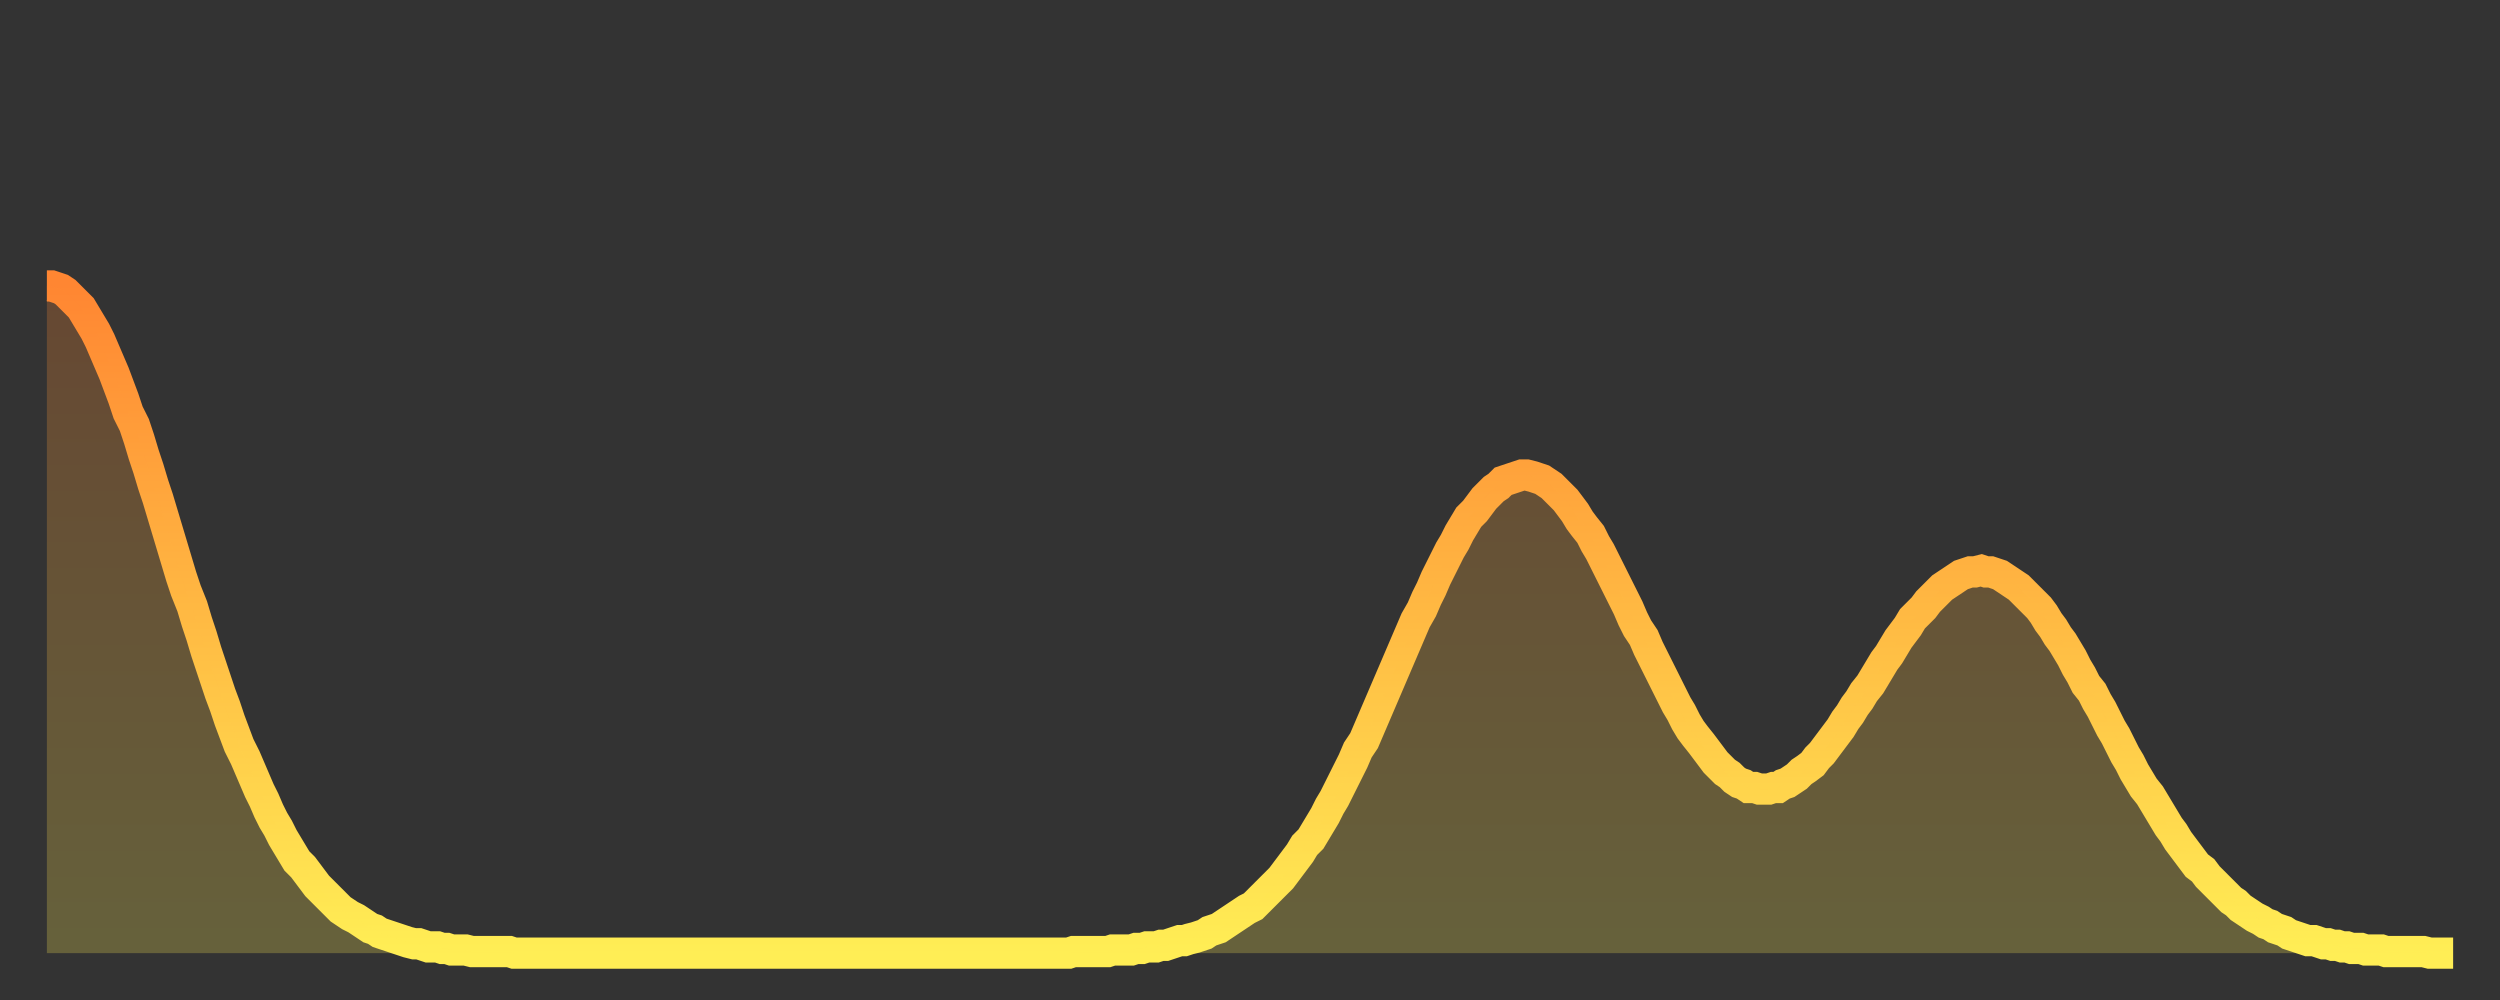
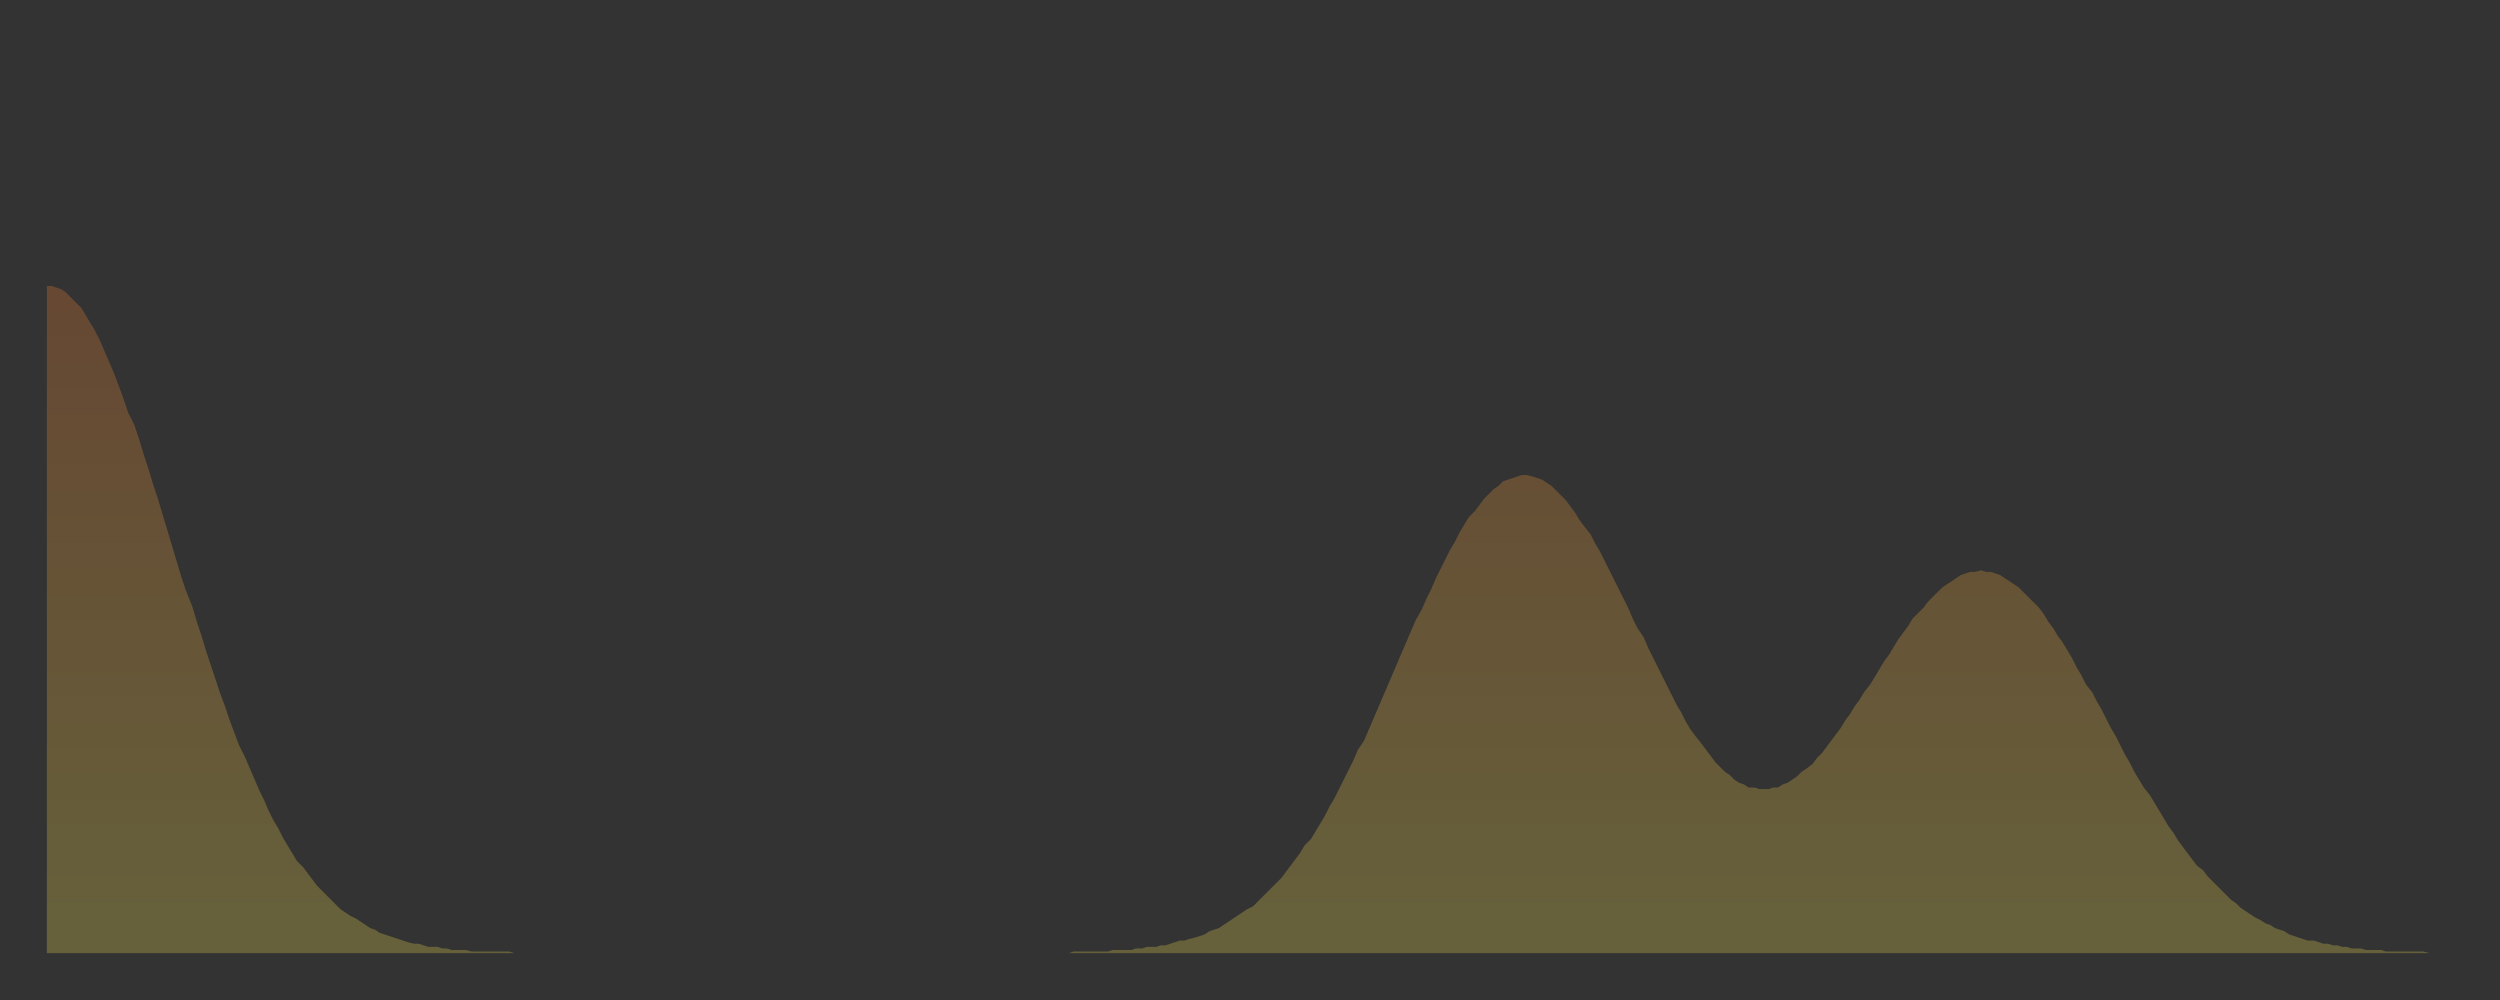
<svg xmlns="http://www.w3.org/2000/svg" baseProfile="full" height="64" version="1.1" width="160">
  <rect width="100%" height="100%" fill="#333333" stroke="none" />
  <defs>
    <linearGradient id="id605160" x1="0" x2="0" y1="0" y2="1">
      <stop offset="0%" stop-color="#ff8632" />
      <stop offset="50%" stop-color="#ffba43" />
      <stop offset="100%" stop-color="#ffee55" />
    </linearGradient>
  </defs>
  <g transform="translate(3,3)">
    <g>
-       <path d="M 0.0 15.3 0.3 15.3 0.6 15.4 0.9 15.5 1.2 15.7 1.5 16.0 1.9 16.4 2.2 16.7 2.5 17.2 2.8 17.7 3.1 18.2 3.4 18.8 3.7 19.5 4.0 20.2 4.3 20.9 4.6 21.7 4.9 22.5 5.2 23.4 5.6 24.2 5.9 25.1 6.2 26.1 6.5 27.0 6.8 28.0 7.1 28.9 7.4 29.9 7.7 30.9 8.0 31.9 8.3 32.9 8.6 33.9 8.9 34.8 9.3 35.8 9.6 36.8 9.9 37.7 10.2 38.7 10.5 39.6 10.8 40.5 11.1 41.4 11.4 42.2 11.7 43.1 12.0 43.9 12.3 44.7 12.7 45.5 13.0 46.2 13.3 46.9 13.6 47.6 13.9 48.2 14.2 48.9 14.5 49.5 14.8 50.0 15.1 50.6 15.4 51.1 15.7 51.6 16.0 52.1 16.4 52.5 16.7 52.9 17.0 53.3 17.3 53.7 17.6 54.0 17.9 54.3 18.2 54.6 18.5 54.9 18.8 55.2 19.1 55.4 19.4 55.6 19.8 55.8 20.1 56.0 20.4 56.2 20.7 56.4 21.0 56.5 21.3 56.7 21.6 56.8 21.9 56.9 22.2 57.0 22.5 57.1 22.8 57.2 23.1 57.3 23.5 57.4 23.8 57.4 24.1 57.5 24.4 57.6 24.7 57.6 25.0 57.6 25.3 57.7 25.6 57.7 25.9 57.8 26.2 57.8 26.5 57.8 26.8 57.8 27.2 57.9 27.5 57.9 27.8 57.9 28.1 57.9 28.4 57.9 28.7 57.9 29.0 57.9 29.3 57.9 29.6 57.9 29.9 58.0 30.2 58.0 30.6 58.0 30.9 58.0 31.2 58.0 31.5 58.0 31.8 58.0 32.1 58.0 32.4 58.0 32.7 58.0 33.0 58.0 33.3 58.0 33.6 58.0 33.9 58.0 34.3 58.0 34.6 58.0 34.9 58.0 35.2 58.0 35.5 58.0 35.8 58.0 36.1 58.0 36.4 58.0 36.7 58.0 37.0 58.0 37.3 58.0 37.7 58.0 38.0 58.0 38.3 58.0 38.6 58.0 38.9 58.0 39.2 58.0 39.5 58.0 39.8 58.0 40.1 58.0 40.4 58.0 40.7 58.0 41.0 58.0 41.4 58.0 41.7 58.0 42.0 58.0 42.3 58.0 42.6 58.0 42.9 58.0 43.2 58.0 43.5 58.0 43.8 58.0 44.1 58.0 44.4 58.0 44.7 58.0 45.1 58.0 45.4 58.0 45.7 58.0 46.0 58.0 46.3 58.0 46.6 58.0 46.9 58.0 47.2 58.0 47.5 58.0 47.8 58.0 48.1 58.0 48.5 58.0 48.8 58.0 49.1 58.0 49.4 58.0 49.7 58.0 50.0 58.0 50.3 58.0 50.6 58.0 50.9 58.0 51.2 58.0 51.5 58.0 51.8 58.0 52.2 58.0 52.5 58.0 52.8 58.0 53.1 58.0 53.4 58.0 53.7 58.0 54.0 58.0 54.3 58.0 54.6 58.0 54.9 58.0 55.2 58.0 55.6 58.0 55.9 58.0 56.2 58.0 56.5 58.0 56.8 58.0 57.1 58.0 57.4 58.0 57.7 58.0 58.0 58.0 58.3 58.0 58.6 58.0 58.9 58.0 59.3 58.0 59.6 58.0 59.9 58.0 60.2 58.0 60.5 58.0 60.8 58.0 61.1 58.0 61.4 58.0 61.7 58.0 62.0 58.0 62.3 58.0 62.6 58.0 63.0 58.0 63.3 58.0 63.6 58.0 63.9 58.0 64.2 58.0 64.5 58.0 64.8 58.0 65.1 58.0 65.4 58.0 65.7 57.9 66.0 57.9 66.4 57.9 66.7 57.9 67.0 57.9 67.3 57.9 67.6 57.9 67.9 57.9 68.2 57.8 68.5 57.8 68.8 57.8 69.1 57.8 69.4 57.8 69.7 57.7 70.1 57.7 70.4 57.6 70.7 57.6 71.0 57.6 71.3 57.5 71.6 57.5 71.9 57.4 72.2 57.3 72.5 57.2 72.8 57.2 73.1 57.1 73.5 57.0 73.8 56.9 74.1 56.8 74.4 56.6 74.7 56.5 75.0 56.4 75.3 56.2 75.6 56.0 75.9 55.8 76.2 55.6 76.5 55.4 76.8 55.2 77.2 55.0 77.5 54.7 77.8 54.4 78.1 54.1 78.4 53.8 78.7 53.5 79.0 53.2 79.3 52.8 79.6 52.4 79.9 52.0 80.2 51.6 80.5 51.1 80.9 50.7 81.2 50.2 81.5 49.7 81.8 49.2 82.1 48.6 82.4 48.1 82.7 47.5 83.0 46.9 83.3 46.3 83.6 45.7 83.9 45.0 84.3 44.4 84.6 43.7 84.9 43.0 85.2 42.3 85.5 41.6 85.8 40.9 86.1 40.2 86.4 39.5 86.7 38.8 87.0 38.1 87.3 37.4 87.6 36.7 88.0 36.0 88.3 35.3 88.6 34.7 88.9 34.0 89.2 33.4 89.5 32.8 89.8 32.2 90.1 31.7 90.4 31.1 90.7 30.6 91.0 30.1 91.4 29.7 91.7 29.3 92.0 28.9 92.3 28.6 92.6 28.3 92.9 28.1 93.2 27.8 93.5 27.7 93.8 27.6 94.1 27.5 94.4 27.4 94.7 27.4 95.1 27.5 95.4 27.6 95.7 27.7 96.0 27.9 96.3 28.1 96.6 28.4 96.9 28.7 97.2 29.0 97.5 29.4 97.8 29.8 98.1 30.3 98.4 30.7 98.8 31.2 99.1 31.8 99.4 32.3 99.7 32.9 100.0 33.5 100.3 34.1 100.6 34.7 100.9 35.3 101.2 35.9 101.5 36.6 101.8 37.2 102.2 37.8 102.5 38.5 102.8 39.1 103.1 39.7 103.4 40.3 103.7 40.9 104.0 41.5 104.3 42.1 104.6 42.6 104.9 43.2 105.2 43.7 105.5 44.1 105.9 44.6 106.2 45.0 106.5 45.4 106.8 45.8 107.1 46.1 107.4 46.4 107.7 46.6 108.0 46.9 108.3 47.1 108.6 47.2 108.9 47.4 109.3 47.4 109.6 47.5 109.9 47.5 110.2 47.5 110.5 47.4 110.8 47.4 111.1 47.2 111.4 47.1 111.7 46.9 112.0 46.7 112.3 46.4 112.6 46.2 113.0 45.9 113.3 45.5 113.6 45.2 113.9 44.8 114.2 44.4 114.5 44.0 114.8 43.6 115.1 43.1 115.4 42.7 115.7 42.2 116.0 41.8 116.3 41.3 116.7 40.8 117.0 40.3 117.3 39.8 117.6 39.3 117.9 38.9 118.2 38.4 118.5 37.9 118.8 37.5 119.1 37.1 119.4 36.6 119.7 36.3 120.1 35.9 120.4 35.5 120.7 35.2 121.0 34.9 121.3 34.6 121.6 34.4 121.9 34.2 122.2 34.0 122.5 33.8 122.8 33.7 123.1 33.6 123.4 33.6 123.8 33.5 124.1 33.6 124.4 33.6 124.7 33.7 125.0 33.8 125.3 34.0 125.6 34.2 125.9 34.4 126.2 34.6 126.5 34.9 126.8 35.2 127.2 35.6 127.5 35.9 127.8 36.3 128.1 36.8 128.4 37.2 128.7 37.7 129.0 38.1 129.3 38.6 129.6 39.1 129.9 39.7 130.2 40.2 130.5 40.8 130.9 41.3 131.2 41.9 131.5 42.4 131.8 43.0 132.1 43.6 132.4 44.1 132.7 44.7 133.0 45.3 133.3 45.8 133.6 46.4 133.9 46.9 134.2 47.4 134.6 47.9 134.9 48.4 135.2 48.9 135.5 49.4 135.8 49.9 136.1 50.3 136.4 50.8 136.7 51.2 137.0 51.6 137.3 52.0 137.6 52.4 138.0 52.7 138.3 53.1 138.6 53.4 138.9 53.7 139.2 54.0 139.5 54.3 139.8 54.6 140.1 54.8 140.4 55.1 140.7 55.3 141.0 55.5 141.3 55.7 141.7 55.9 142.0 56.1 142.3 56.2 142.6 56.4 142.9 56.5 143.2 56.6 143.5 56.8 143.8 56.9 144.1 57.0 144.4 57.1 144.7 57.2 145.1 57.2 145.4 57.3 145.7 57.4 146.0 57.4 146.3 57.5 146.6 57.5 146.9 57.6 147.2 57.6 147.5 57.7 147.8 57.7 148.1 57.7 148.4 57.8 148.8 57.8 149.1 57.8 149.4 57.8 149.7 57.9 150.0 57.9 150.3 57.9 150.6 57.9 150.9 57.9 151.2 57.9 151.5 57.9 151.8 57.9 152.1 57.9 152.5 58.0 152.8 58.0 153.1 58.0 153.4 58.0 153.7 58.0 154.0 58.0" fill="none" id="graph-curve" opacity="1" stroke="url(#id605160)" stroke-width="2" />
      <path d="M 0 58 L 0.0 15.3 0.3 15.3 0.6 15.4 0.9 15.5 1.2 15.7 1.5 16.0 1.9 16.4 2.2 16.7 2.5 17.2 2.8 17.7 3.1 18.2 3.4 18.8 3.7 19.5 4.0 20.2 4.3 20.9 4.6 21.7 4.9 22.5 5.2 23.4 5.6 24.2 5.9 25.1 6.2 26.1 6.5 27.0 6.8 28.0 7.1 28.9 7.4 29.9 7.7 30.9 8.0 31.9 8.3 32.9 8.6 33.9 8.9 34.8 9.3 35.8 9.6 36.8 9.9 37.7 10.2 38.7 10.5 39.6 10.8 40.5 11.1 41.4 11.4 42.2 11.7 43.1 12.0 43.9 12.3 44.7 12.7 45.5 13.0 46.2 13.3 46.9 13.6 47.6 13.9 48.2 14.2 48.9 14.5 49.5 14.8 50.0 15.1 50.6 15.4 51.1 15.7 51.6 16.0 52.1 16.4 52.5 16.7 52.9 17.0 53.3 17.3 53.7 17.6 54.0 17.9 54.3 18.2 54.6 18.5 54.9 18.8 55.2 19.1 55.4 19.4 55.6 19.8 55.8 20.1 56.0 20.4 56.2 20.7 56.4 21.0 56.5 21.3 56.7 21.6 56.8 21.9 56.9 22.2 57.0 22.5 57.1 22.8 57.2 23.1 57.3 23.5 57.4 23.8 57.4 24.1 57.5 24.4 57.6 24.7 57.6 25.0 57.6 25.3 57.7 25.6 57.7 25.9 57.8 26.2 57.8 26.5 57.8 26.8 57.8 27.2 57.9 27.5 57.9 27.8 57.9 28.1 57.9 28.4 57.9 28.7 57.9 29.0 57.9 29.3 57.9 29.6 57.9 29.9 58.0 30.2 58.0 30.6 58.0 30.9 58.0 31.2 58.0 31.5 58.0 31.8 58.0 32.1 58.0 32.4 58.0 32.7 58.0 33.0 58.0 33.3 58.0 33.6 58.0 33.9 58.0 34.3 58.0 34.6 58.0 34.9 58.0 35.2 58.0 35.5 58.0 35.8 58.0 36.1 58.0 36.4 58.0 36.7 58.0 37.0 58.0 37.3 58.0 37.7 58.0 38.0 58.0 38.3 58.0 38.6 58.0 38.9 58.0 39.2 58.0 39.5 58.0 39.8 58.0 40.1 58.0 40.4 58.0 40.7 58.0 41.0 58.0 41.4 58.0 41.7 58.0 42.0 58.0 42.3 58.0 42.6 58.0 42.9 58.0 43.2 58.0 43.5 58.0 43.8 58.0 44.1 58.0 44.4 58.0 44.7 58.0 45.1 58.0 45.4 58.0 45.7 58.0 46.0 58.0 46.3 58.0 46.6 58.0 46.9 58.0 47.2 58.0 47.5 58.0 47.8 58.0 48.1 58.0 48.5 58.0 48.8 58.0 49.1 58.0 49.4 58.0 49.7 58.0 50.0 58.0 50.3 58.0 50.6 58.0 50.9 58.0 51.2 58.0 51.5 58.0 51.8 58.0 52.2 58.0 52.5 58.0 52.8 58.0 53.1 58.0 53.4 58.0 53.7 58.0 54.0 58.0 54.3 58.0 54.6 58.0 54.9 58.0 55.2 58.0 55.6 58.0 55.9 58.0 56.2 58.0 56.5 58.0 56.8 58.0 57.1 58.0 57.4 58.0 57.7 58.0 58.0 58.0 58.3 58.0 58.6 58.0 58.9 58.0 59.3 58.0 59.6 58.0 59.9 58.0 60.2 58.0 60.5 58.0 60.8 58.0 61.1 58.0 61.4 58.0 61.7 58.0 62.0 58.0 62.3 58.0 62.6 58.0 63.0 58.0 63.3 58.0 63.6 58.0 63.9 58.0 64.2 58.0 64.5 58.0 64.8 58.0 65.1 58.0 65.4 58.0 65.7 57.9 66.0 57.9 66.4 57.9 66.7 57.9 67.0 57.9 67.3 57.9 67.6 57.9 67.9 57.9 68.2 57.8 68.5 57.8 68.8 57.8 69.1 57.8 69.4 57.8 69.7 57.7 70.1 57.7 70.4 57.6 70.7 57.6 71.0 57.6 71.3 57.5 71.6 57.5 71.9 57.4 72.2 57.3 72.5 57.2 72.8 57.2 73.1 57.1 73.5 57.0 73.8 56.9 74.1 56.8 74.4 56.6 74.7 56.5 75.0 56.4 75.3 56.2 75.6 56.0 75.9 55.8 76.2 55.6 76.5 55.4 76.8 55.2 77.2 55.0 77.5 54.7 77.8 54.4 78.1 54.1 78.4 53.8 78.7 53.5 79.0 53.2 79.3 52.8 79.6 52.4 79.9 52.0 80.2 51.6 80.5 51.1 80.9 50.7 81.2 50.2 81.5 49.7 81.8 49.2 82.1 48.6 82.4 48.1 82.7 47.5 83.0 46.9 83.3 46.3 83.6 45.7 83.9 45.0 84.3 44.4 84.6 43.7 84.9 43.0 85.2 42.3 85.5 41.6 85.8 40.9 86.1 40.2 86.4 39.5 86.7 38.8 87.0 38.1 87.3 37.4 87.6 36.7 88.0 36.0 88.3 35.3 88.6 34.7 88.9 34.0 89.2 33.4 89.5 32.8 89.8 32.2 90.1 31.7 90.4 31.1 90.7 30.6 91.0 30.1 91.4 29.7 91.7 29.3 92.0 28.9 92.3 28.6 92.6 28.3 92.9 28.1 93.2 27.8 93.5 27.7 93.8 27.6 94.1 27.5 94.4 27.4 94.7 27.4 95.1 27.5 95.4 27.6 95.7 27.7 96.0 27.9 96.3 28.1 96.6 28.4 96.9 28.7 97.2 29.0 97.5 29.4 97.8 29.8 98.1 30.3 98.4 30.7 98.8 31.2 99.1 31.8 99.4 32.3 99.7 32.9 100.0 33.5 100.3 34.1 100.6 34.7 100.9 35.3 101.2 35.9 101.5 36.6 101.8 37.2 102.2 37.8 102.5 38.5 102.8 39.1 103.1 39.7 103.4 40.3 103.7 40.9 104.0 41.5 104.3 42.1 104.6 42.6 104.9 43.2 105.2 43.7 105.5 44.1 105.9 44.6 106.2 45.0 106.5 45.4 106.8 45.8 107.1 46.1 107.4 46.4 107.7 46.6 108.0 46.9 108.3 47.1 108.6 47.2 108.9 47.4 109.3 47.4 109.6 47.5 109.9 47.5 110.2 47.5 110.5 47.4 110.8 47.4 111.1 47.2 111.4 47.1 111.7 46.9 112.0 46.7 112.3 46.4 112.6 46.2 113.0 45.9 113.3 45.5 113.6 45.2 113.9 44.8 114.2 44.4 114.5 44.0 114.8 43.6 115.1 43.1 115.4 42.7 115.7 42.2 116.0 41.8 116.3 41.3 116.7 40.8 117.0 40.3 117.3 39.8 117.6 39.3 117.9 38.9 118.2 38.4 118.5 37.9 118.8 37.5 119.1 37.1 119.4 36.6 119.7 36.3 120.1 35.9 120.4 35.5 120.7 35.2 121.0 34.9 121.3 34.6 121.6 34.4 121.9 34.2 122.2 34.0 122.5 33.8 122.8 33.7 123.1 33.6 123.4 33.6 123.8 33.5 124.1 33.6 124.4 33.6 124.7 33.7 125.0 33.8 125.3 34.0 125.6 34.2 125.9 34.4 126.2 34.6 126.5 34.9 126.8 35.2 127.2 35.6 127.5 35.9 127.8 36.3 128.1 36.8 128.4 37.2 128.7 37.7 129.0 38.1 129.3 38.6 129.6 39.1 129.9 39.7 130.2 40.2 130.5 40.8 130.9 41.3 131.2 41.9 131.5 42.4 131.8 43.0 132.1 43.6 132.4 44.1 132.7 44.7 133.0 45.3 133.3 45.8 133.6 46.4 133.9 46.9 134.2 47.4 134.6 47.9 134.9 48.4 135.2 48.9 135.5 49.4 135.8 49.9 136.1 50.3 136.4 50.8 136.7 51.2 137.0 51.6 137.3 52.0 137.6 52.4 138.0 52.7 138.3 53.1 138.6 53.4 138.9 53.7 139.2 54.0 139.5 54.3 139.8 54.6 140.1 54.8 140.4 55.1 140.7 55.3 141.0 55.5 141.3 55.7 141.7 55.9 142.0 56.1 142.3 56.2 142.6 56.4 142.9 56.5 143.2 56.6 143.5 56.8 143.8 56.9 144.1 57.0 144.4 57.1 144.7 57.2 145.1 57.2 145.4 57.3 145.7 57.4 146.0 57.4 146.3 57.5 146.6 57.5 146.9 57.6 147.2 57.6 147.5 57.7 147.8 57.7 148.1 57.7 148.4 57.8 148.8 57.8 149.1 57.8 149.4 57.8 149.7 57.9 150.0 57.9 150.3 57.9 150.6 57.9 150.9 57.9 151.2 57.9 151.5 57.9 151.8 57.9 152.1 57.9 152.5 58.0 152.8 58.0 153.1 58.0 153.4 58.0 153.7 58.0 154.0 58.0 154 58" fill="url(#id605160)" fill-opacity=".25" id="graph-shadow" />
    </g>
  </g>
</svg>